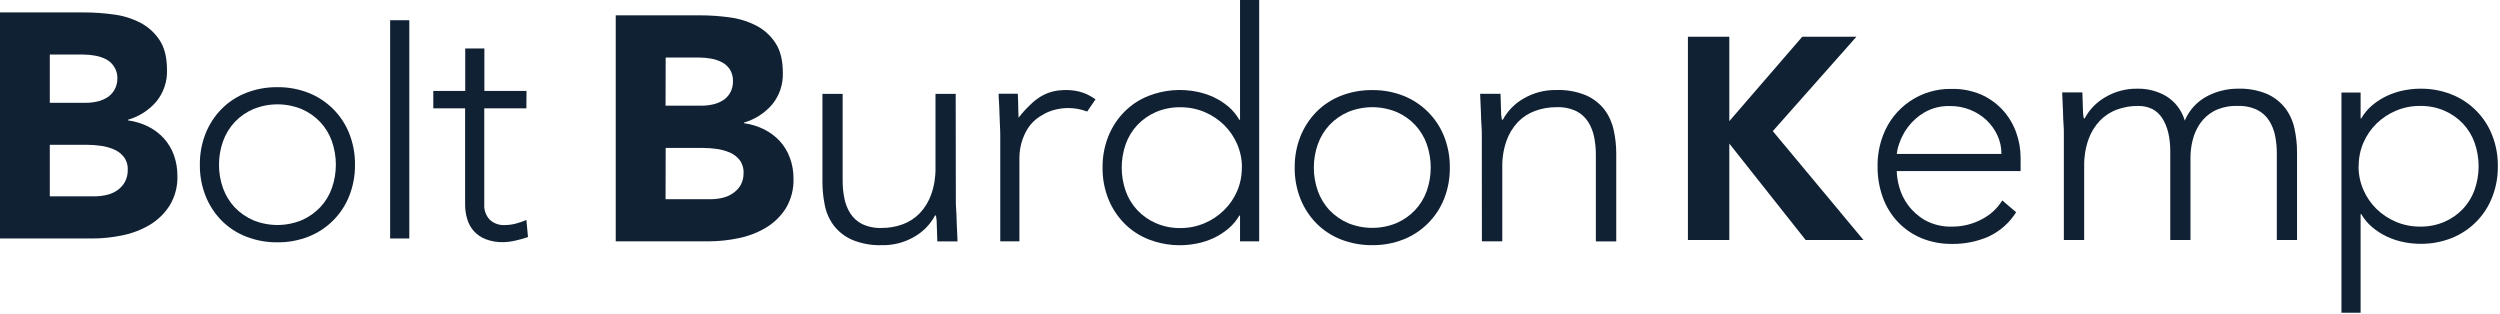
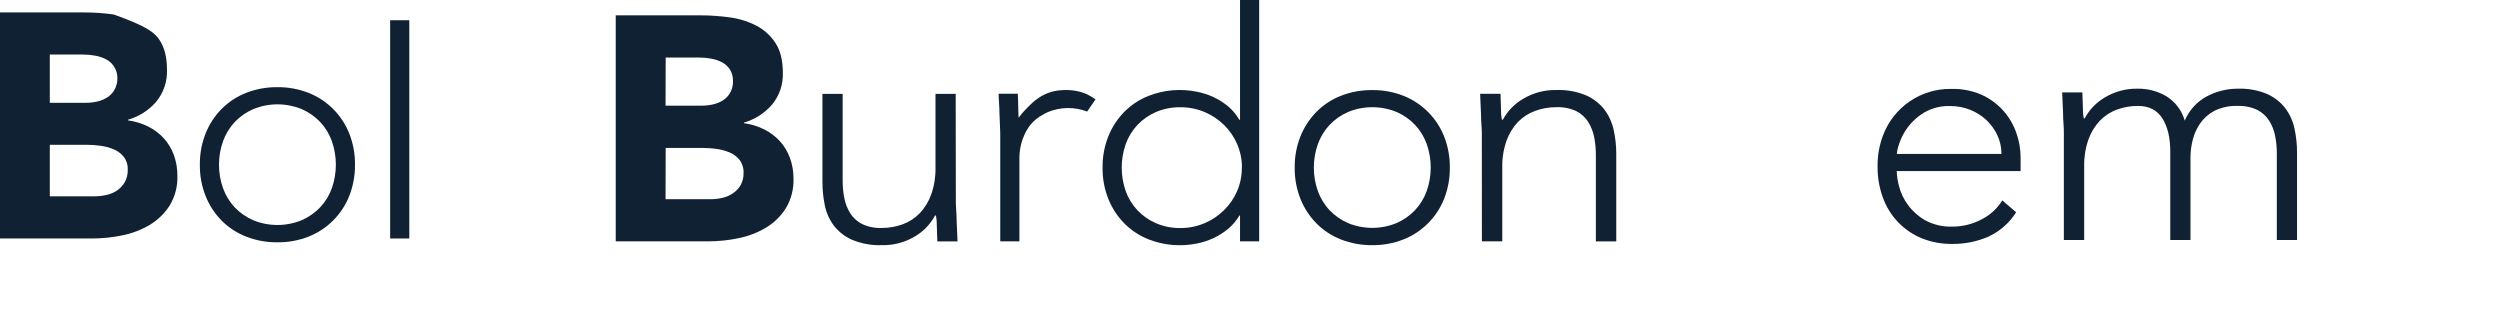
<svg xmlns="http://www.w3.org/2000/svg" width="422px" height="53px" viewBox="0 0 422 53" version="1.1">
  <title>bbk-unequal-access__logo</title>
  <g id="Page-1" stroke="none" stroke-width="1" fill="none" fill-rule="evenodd">
    <g id="bbk-unequal-access__logo" fill="#112134" fill-rule="nonzero">
-       <path d="M0,2.098 L14.229,2.098 C15.897,2.098 17.562,2.216 19.214,2.449 C20.784,2.649 22.307,3.123 23.713,3.849 C25.024,4.536 26.137,5.546 26.946,6.785 C27.774,8.036 28.188,9.707 28.188,11.799 C28.258,13.746 27.615,15.653 26.379,17.159 C25.119,18.618 23.462,19.678 21.61,20.21 L21.61,20.32 C22.797,20.478 23.95,20.831 25.022,21.365 C26.017,21.862 26.912,22.537 27.663,23.357 C28.406,24.181 28.98,25.142 29.352,26.186 C29.752,27.292 29.952,28.46 29.944,29.636 C30.01,31.405 29.56,33.156 28.65,34.674 C27.805,36.006 26.662,37.123 25.31,37.937 C23.886,38.787 22.327,39.389 20.701,39.717 C19.027,40.072 17.321,40.252 15.61,40.256 L0,40.256 L0,2.098 Z M8.406,17.352 L14.498,17.352 C15.146,17.353 15.792,17.28 16.423,17.135 C17.026,17.002 17.601,16.764 18.121,16.432 C18.627,16.109 19.044,15.664 19.334,15.138 C19.66,14.55 19.826,13.886 19.815,13.213 C19.827,12.511 19.63,11.821 19.247,11.231 C18.918,10.721 18.464,10.304 17.929,10.018 C17.353,9.721 16.735,9.513 16.096,9.402 C15.437,9.278 14.769,9.213 14.099,9.21 L8.406,9.21 L8.406,17.352 Z M8.406,33.139 L15.951,33.139 C16.613,33.138 17.273,33.065 17.919,32.923 C18.565,32.79 19.179,32.535 19.729,32.172 C20.27,31.809 20.722,31.329 21.052,30.767 C21.407,30.126 21.583,29.401 21.562,28.669 C21.602,27.877 21.362,27.097 20.883,26.465 C20.433,25.907 19.849,25.472 19.185,25.2 C18.478,24.905 17.736,24.706 16.976,24.608 C16.245,24.502 15.507,24.447 14.768,24.444 L8.406,24.444 L8.406,33.139 Z" id="Shape" />
+       <path d="M0,2.098 L14.229,2.098 C15.897,2.098 17.562,2.216 19.214,2.449 C25.024,4.536 26.137,5.546 26.946,6.785 C27.774,8.036 28.188,9.707 28.188,11.799 C28.258,13.746 27.615,15.653 26.379,17.159 C25.119,18.618 23.462,19.678 21.61,20.21 L21.61,20.32 C22.797,20.478 23.95,20.831 25.022,21.365 C26.017,21.862 26.912,22.537 27.663,23.357 C28.406,24.181 28.98,25.142 29.352,26.186 C29.752,27.292 29.952,28.46 29.944,29.636 C30.01,31.405 29.56,33.156 28.65,34.674 C27.805,36.006 26.662,37.123 25.31,37.937 C23.886,38.787 22.327,39.389 20.701,39.717 C19.027,40.072 17.321,40.252 15.61,40.256 L0,40.256 L0,2.098 Z M8.406,17.352 L14.498,17.352 C15.146,17.353 15.792,17.28 16.423,17.135 C17.026,17.002 17.601,16.764 18.121,16.432 C18.627,16.109 19.044,15.664 19.334,15.138 C19.66,14.55 19.826,13.886 19.815,13.213 C19.827,12.511 19.63,11.821 19.247,11.231 C18.918,10.721 18.464,10.304 17.929,10.018 C17.353,9.721 16.735,9.513 16.096,9.402 C15.437,9.278 14.769,9.213 14.099,9.21 L8.406,9.21 L8.406,17.352 Z M8.406,33.139 L15.951,33.139 C16.613,33.138 17.273,33.065 17.919,32.923 C18.565,32.79 19.179,32.535 19.729,32.172 C20.27,31.809 20.722,31.329 21.052,30.767 C21.407,30.126 21.583,29.401 21.562,28.669 C21.602,27.877 21.362,27.097 20.883,26.465 C20.433,25.907 19.849,25.472 19.185,25.2 C18.478,24.905 17.736,24.706 16.976,24.608 C16.245,24.502 15.507,24.447 14.768,24.444 L8.406,24.444 L8.406,33.139 Z" id="Shape" />
      <path d="M33.736,27.803 C33.713,26.006 34.04,24.221 34.698,22.548 C35.312,21 36.228,19.59 37.393,18.401 C38.571,17.214 39.984,16.287 41.541,15.677 C43.227,15.02 45.024,14.694 46.834,14.715 C48.631,14.694 50.415,15.021 52.088,15.677 C55.23,16.919 57.717,19.407 58.96,22.548 C59.616,24.222 59.943,26.006 59.922,27.803 C59.944,29.6 59.617,31.385 58.96,33.057 C57.724,36.205 55.235,38.698 52.088,39.938 C50.416,40.597 48.631,40.924 46.834,40.901 C45.024,40.924 43.227,40.597 41.541,39.938 C39.983,39.333 38.57,38.406 37.393,37.22 C36.227,36.029 35.311,34.617 34.698,33.067 C34.038,31.392 33.711,29.604 33.736,27.803 Z M36.969,27.803 C36.962,29.151 37.19,30.489 37.643,31.758 C38.071,32.96 38.741,34.06 39.611,34.992 C40.496,35.922 41.56,36.664 42.739,37.172 C45.36,38.247 48.298,38.247 50.919,37.172 C52.097,36.662 53.161,35.921 54.047,34.992 C54.919,34.061 55.591,32.96 56.02,31.758 C56.918,29.193 56.918,26.398 56.02,23.833 C55.594,22.632 54.926,21.531 54.056,20.6 C53.171,19.67 52.107,18.929 50.929,18.42 C48.308,17.344 45.369,17.344 42.749,18.42 C41.57,18.928 40.506,19.669 39.621,20.6 C38.75,21.531 38.08,22.632 37.653,23.833 C37.195,25.106 36.964,26.45 36.969,27.803 Z" id="Shape" />
      <polygon id="Path" points="65.855 3.416 69.089 3.416 69.089 40.256 65.855 40.256" />
-       <path d="M88.856,18.285 L81.744,18.285 L81.744,34.487 C81.683,35.438 82.013,36.373 82.658,37.075 C83.343,37.714 84.259,38.044 85.194,37.99 C85.821,37.987 86.445,37.906 87.051,37.749 C87.668,37.59 88.272,37.382 88.856,37.128 L89.125,40.015 C88.437,40.254 87.735,40.452 87.022,40.607 C86.335,40.774 85.632,40.864 84.924,40.877 C83.913,40.902 82.905,40.729 81.96,40.367 C81.197,40.07 80.513,39.599 79.963,38.99 C79.454,38.405 79.078,37.715 78.862,36.97 C78.62,36.156 78.502,35.311 78.51,34.463 L78.51,18.285 L73.14,18.285 L73.14,15.355 L78.53,15.355 L78.53,8.18 L81.763,8.18 L81.763,15.355 L88.875,15.355 L88.856,18.285 Z" id="Path" />
-       <polygon id="Path" points="284.92 6.202 291.907 6.202 291.907 20.45 304.22 6.202 313.363 6.202 299.249 22.135 314.561 40.516 304.798 40.516 291.907 24.233 291.907 40.516 284.92 40.516" />
      <path d="M340.324,35.824 C339.2,37.618 337.58,39.047 335.661,39.938 C333.732,40.777 331.648,41.199 329.545,41.175 C327.772,41.202 326.012,40.875 324.367,40.213 C322.864,39.593 321.507,38.665 320.383,37.489 C319.253,36.298 318.382,34.886 317.823,33.341 C317.213,31.644 316.911,29.852 316.933,28.048 C316.914,26.282 317.224,24.528 317.847,22.876 C319.639,18.069 324.267,14.916 329.396,15.008 C331.121,14.963 332.836,15.29 334.424,15.966 C335.815,16.585 337.063,17.484 338.091,18.607 C339.074,19.698 339.834,20.969 340.328,22.351 C340.822,23.717 341.076,25.157 341.079,26.61 L341.079,28.871 L320.167,28.871 C320.196,29.755 320.332,30.632 320.571,31.484 C320.866,32.601 321.369,33.652 322.053,34.583 C322.824,35.636 323.808,36.517 324.94,37.167 C326.37,37.945 327.985,38.32 329.612,38.249 C331.288,38.247 332.938,37.841 334.424,37.066 C335.891,36.345 337.124,35.224 337.98,33.832 L340.324,35.824 Z M337.841,25.984 C337.85,24.905 337.62,23.836 337.167,22.856 C336.724,21.895 336.104,21.027 335.338,20.296 C334.539,19.544 333.606,18.95 332.586,18.545 C331.516,18.113 330.372,17.894 329.218,17.9 C327.683,17.843 326.163,18.217 324.829,18.978 C323.75,19.613 322.806,20.456 322.053,21.456 C321.432,22.283 320.945,23.202 320.609,24.18 C320.388,24.76 320.245,25.366 320.181,25.984 L337.841,25.984 Z" id="Shape" />
      <path d="M348.379,22.616 C348.379,22.135 348.379,21.586 348.321,20.922 C348.263,20.258 348.258,19.584 348.239,18.901 C348.22,18.218 348.191,17.578 348.152,16.976 C348.114,16.375 348.095,15.927 348.095,15.6 L351.506,15.6 C351.545,16.538 351.574,17.433 351.593,18.295 C351.584,18.856 351.63,19.417 351.732,19.969 L351.906,19.969 C352.69,18.496 353.872,17.273 355.317,16.437 C356.999,15.431 358.931,14.922 360.889,14.97 C362.567,14.953 364.218,15.391 365.668,16.235 C367.182,17.177 368.295,18.646 368.79,20.359 C369.523,18.606 370.839,17.159 372.515,16.264 C374.121,15.412 375.912,14.968 377.731,14.97 C379.446,14.908 381.153,15.22 382.735,15.884 C383.929,16.427 384.973,17.253 385.776,18.29 C386.528,19.307 387.052,20.474 387.311,21.711 C387.598,23.021 387.741,24.359 387.74,25.7 L387.74,40.516 L384.328,40.516 L384.328,25.854 C384.33,24.869 384.233,23.885 384.039,22.919 C383.861,22.01 383.517,21.143 383.024,20.359 C382.533,19.59 381.845,18.967 381.032,18.555 C379.994,18.066 378.853,17.835 377.707,17.881 C376.349,17.83 375,18.116 373.78,18.713 C372.82,19.222 371.995,19.953 371.374,20.845 C370.792,21.695 370.368,22.644 370.123,23.645 C369.886,24.58 369.762,25.54 369.753,26.504 L369.753,40.516 L366.341,40.516 L366.341,25.532 C366.341,23.235 365.897,21.386 365.008,19.984 C364.12,18.582 362.747,17.881 360.889,17.881 C359.677,17.874 358.472,18.085 357.333,18.502 C356.24,18.902 355.252,19.547 354.446,20.388 C353.59,21.301 352.935,22.382 352.522,23.564 C352.018,25.011 351.777,26.536 351.809,28.068 L351.809,40.516 L348.379,40.516 L348.379,22.616 Z" id="Path" />
-       <path d="M395.236,15.614 L398.47,15.614 L398.47,19.984 L398.581,19.984 C399.072,19.133 399.708,18.376 400.462,17.746 C401.21,17.122 402.034,16.596 402.916,16.182 C403.802,15.767 404.734,15.46 405.693,15.268 C406.631,15.073 407.587,14.973 408.546,14.97 C410.343,14.946 412.128,15.273 413.801,15.932 C416.947,17.167 419.437,19.657 420.672,22.803 C421.331,24.476 421.658,26.261 421.634,28.058 C421.658,29.855 421.331,31.64 420.672,33.312 C419.44,36.457 416.959,38.948 413.82,40.193 C412.147,40.851 410.363,41.178 408.565,41.156 C407.607,41.154 406.651,41.056 405.712,40.862 C404.747,40.666 403.808,40.356 402.916,39.938 C402.033,39.526 401.208,39.001 400.462,38.375 C399.709,37.747 399.072,36.991 398.581,36.142 L398.47,36.142 L398.47,52.791 L395.236,52.791 L395.236,15.614 Z M398.123,28.068 C398.116,29.429 398.391,30.778 398.932,32.028 C399.453,33.238 400.203,34.336 401.141,35.261 C402.091,36.186 403.205,36.925 404.427,37.441 C405.724,37.988 407.119,38.263 408.527,38.249 C409.935,38.27 411.332,37.995 412.626,37.441 C413.803,36.932 414.865,36.19 415.749,35.261 C416.62,34.33 417.29,33.229 417.717,32.028 C418.616,29.462 418.616,26.668 417.717,24.103 C417.29,22.901 416.62,21.801 415.749,20.869 C414.865,19.94 413.803,19.199 412.626,18.689 C411.332,18.136 409.935,17.86 408.527,17.881 C407.121,17.868 405.727,18.143 404.432,18.689 C403.21,19.205 402.096,19.944 401.145,20.869 C400.208,21.794 399.458,22.892 398.937,24.103 C398.402,25.355 398.133,26.706 398.148,28.068 L398.123,28.068 Z" id="Shape" />
      <path d="M103.936,2.589 L118.165,2.589 C119.844,2.588 121.521,2.704 123.184,2.935 C124.748,3.137 126.265,3.609 127.668,4.331 C128.982,5.013 130.096,6.024 130.902,7.266 C131.729,8.523 132.143,10.195 132.143,12.28 C132.214,14.227 131.573,16.133 130.339,17.64 C129.084,19.095 127.434,20.155 125.59,20.691 L125.59,20.797 C126.78,20.957 127.936,21.313 129.011,21.851 C130.006,22.348 130.901,23.023 131.652,23.843 C132.397,24.666 132.972,25.627 133.346,26.672 C133.75,27.777 133.952,28.946 133.943,30.122 C134.006,31.891 133.557,33.641 132.649,35.16 C131.802,36.492 130.657,37.609 129.304,38.423 C127.881,39.271 126.324,39.871 124.699,40.198 C123.024,40.555 121.316,40.735 119.604,40.737 L103.936,40.737 L103.936,2.589 Z M112.347,17.838 L118.434,17.838 C119.082,17.839 119.728,17.766 120.359,17.621 C120.962,17.489 121.536,17.253 122.058,16.923 C122.561,16.597 122.977,16.153 123.27,15.629 C123.586,15.037 123.743,14.374 123.727,13.704 C123.753,13.012 123.574,12.327 123.212,11.736 C122.883,11.227 122.429,10.809 121.894,10.524 C121.319,10.223 120.7,10.013 120.061,9.903 C119.404,9.78 118.737,9.717 118.069,9.715 L112.367,9.715 L112.347,17.838 Z M112.347,33.63 L119.912,33.63 C120.572,33.628 121.23,33.556 121.875,33.414 C122.514,33.277 123.121,33.021 123.665,32.658 C124.211,32.307 124.668,31.834 125.002,31.277 C125.36,30.636 125.537,29.909 125.513,29.174 C125.548,28.391 125.31,27.621 124.839,26.995 C124.389,26.436 123.807,25.999 123.145,25.724 C122.436,25.433 121.692,25.234 120.932,25.132 C120.2,25.031 119.462,24.977 118.723,24.974 L112.367,24.974 L112.347,33.63 Z" id="Shape" />
      <path d="M161.346,33.736 C161.346,34.217 161.346,34.77 161.404,35.435 C161.462,36.099 161.467,36.772 161.486,37.456 C161.505,38.139 161.534,38.774 161.573,39.38 C161.611,39.987 161.63,40.429 161.63,40.752 L158.219,40.752 C158.18,39.818 158.151,38.918 158.132,38.057 C158.141,37.497 158.095,36.938 157.993,36.387 L157.829,36.387 C157.044,37.86 155.862,39.084 154.417,39.919 C152.733,40.925 150.797,41.433 148.836,41.382 C147.111,41.443 145.394,41.13 143.802,40.463 C142.594,39.93 141.539,39.103 140.732,38.057 C139.983,37.046 139.468,35.881 139.226,34.645 C138.957,33.333 138.823,31.996 138.827,30.656 L138.827,15.845 L142.239,15.845 L142.239,30.502 C142.235,31.489 142.33,32.474 142.522,33.442 C142.694,34.35 143.031,35.218 143.518,36.002 C144.009,36.77 144.695,37.392 145.506,37.807 C146.546,38.295 147.688,38.526 148.836,38.48 C150.047,38.487 151.25,38.277 152.387,37.86 C153.479,37.457 154.467,36.812 155.274,35.973 C156.129,35.058 156.785,33.975 157.199,32.793 C157.702,31.347 157.943,29.824 157.911,28.294 L157.911,15.845 L161.322,15.845 L161.346,33.736 Z" id="Path" />
      <path d="M209.316,36.378 L209.21,36.378 C208.716,37.227 208.078,37.985 207.324,38.615 C206.575,39.238 205.75,39.763 204.87,40.179 C203.985,40.591 203.055,40.898 202.098,41.093 C199.363,41.663 196.522,41.429 193.918,40.42 C192.36,39.812 190.947,38.884 189.77,37.696 C188.605,36.507 187.689,35.096 187.075,33.548 C186.416,31.876 186.089,30.091 186.113,28.294 C186.089,26.496 186.416,24.711 187.075,23.039 C187.689,21.491 188.605,20.081 189.77,18.891 C190.947,17.703 192.36,16.775 193.918,16.168 C196.522,15.158 199.363,14.924 202.098,15.494 C203.056,15.689 203.988,15.996 204.875,16.408 C205.755,16.824 206.58,17.35 207.329,17.972 C208.074,18.605 208.704,19.362 209.191,20.21 L209.316,20.21 L209.316,0 L212.549,0 L212.549,40.742 L209.316,40.742 L209.316,36.378 Z M209.638,28.294 C209.648,26.932 209.374,25.584 208.835,24.334 C208.316,23.122 207.566,22.024 206.626,21.1 C205.677,20.172 204.562,19.431 203.34,18.915 C202.034,18.365 200.628,18.09 199.211,18.107 C197.804,18.086 196.409,18.361 195.116,18.915 C193.936,19.424 192.872,20.167 191.988,21.1 C191.116,22.03 190.446,23.131 190.02,24.334 C189.122,26.897 189.122,29.69 190.02,32.254 C190.447,33.457 191.119,34.558 191.993,35.487 C192.876,36.421 193.941,37.164 195.121,37.672 C196.411,38.23 197.805,38.511 199.211,38.495 C200.617,38.508 202.01,38.233 203.306,37.686 C204.529,37.171 205.643,36.43 206.592,35.502 C207.548,34.573 208.31,33.464 208.835,32.239 C209.366,30.992 209.633,29.649 209.619,28.294 L209.638,28.294 Z" id="Shape" />
      <path d="M218.545,28.294 C218.523,26.496 218.85,24.712 219.507,23.039 C220.121,21.491 221.037,20.081 222.202,18.891 C223.379,17.703 224.792,16.775 226.35,16.168 C228.036,15.511 229.833,15.185 231.643,15.205 C233.44,15.184 235.224,15.511 236.897,16.168 C240.039,17.41 242.526,19.897 243.769,23.039 C244.426,24.712 244.753,26.496 244.731,28.294 C244.753,30.091 244.426,31.875 243.769,33.548 C242.526,36.69 240.039,39.177 236.897,40.42 C235.224,41.077 233.44,41.404 231.643,41.382 C229.833,41.403 228.036,41.076 226.35,40.42 C224.792,39.812 223.379,38.884 222.202,37.696 C221.037,36.507 220.121,35.096 219.507,33.548 C218.85,31.875 218.523,30.091 218.545,28.294 L218.545,28.294 Z M221.778,28.294 C221.772,29.638 222,30.973 222.452,32.239 C222.879,33.441 223.549,34.542 224.42,35.473 C225.304,36.406 226.368,37.149 227.548,37.658 C230.169,38.733 233.107,38.733 235.728,37.658 C236.908,37.149 237.973,36.406 238.856,35.473 C239.73,34.543 240.403,33.442 240.834,32.239 C241.732,29.676 241.732,26.883 240.834,24.319 C240.406,23.118 239.736,22.017 238.865,21.086 C237.982,20.152 236.918,19.409 235.738,18.901 C233.117,17.826 230.178,17.826 227.558,18.901 C226.377,19.409 225.313,20.152 224.43,21.086 C223.559,22.017 222.889,23.118 222.462,24.319 C222.003,25.594 221.771,26.939 221.778,28.294 L221.778,28.294 Z" id="Shape" />
      <path d="M250.13,22.852 C250.13,22.37 250.13,21.817 250.072,21.153 C250.015,20.489 250.005,19.815 249.986,19.132 C249.966,18.449 249.938,17.814 249.904,17.207 C249.87,16.601 249.846,16.158 249.846,15.836 L253.287,15.836 C253.325,16.769 253.349,17.669 253.373,18.53 C253.361,19.09 253.408,19.65 253.513,20.2 L253.686,20.2 C254.481,18.725 255.673,17.502 257.126,16.668 C258.819,15.663 260.76,15.153 262.727,15.196 C264.457,15.132 266.179,15.446 267.775,16.115 C268.98,16.653 270.034,17.479 270.845,18.521 C271.6,19.537 272.127,20.704 272.39,21.942 C272.68,23.252 272.825,24.59 272.823,25.931 L272.823,40.752 L269.382,40.752 L269.382,26.085 C269.384,25.098 269.287,24.113 269.094,23.145 C268.919,22.237 268.578,21.369 268.088,20.585 C267.597,19.813 266.91,19.185 266.096,18.766 C265.043,18.275 263.888,18.044 262.727,18.093 C261.505,18.086 260.292,18.296 259.143,18.713 C258.038,19.114 257.038,19.759 256.217,20.6 C255.364,21.517 254.709,22.599 254.292,23.78 C253.789,25.23 253.549,26.759 253.585,28.294 L253.585,40.742 L250.144,40.742 L250.13,22.852 Z" id="Path" />
      <path d="M183.688,16.023 L183.385,15.874 C182.604,15.535 181.774,15.322 180.926,15.244 C180.791,15.215 180.214,15.201 179.964,15.196 L179.964,15.196 C179.665,15.196 179.376,15.196 179.093,15.239 L179.001,15.239 C177.642,15.338 176.336,15.805 175.224,16.591 L175.166,16.635 C174.858,16.842 174.565,17.072 174.29,17.323 L174.247,17.361 C174.136,17.467 174.021,17.568 173.915,17.684 C173.195,18.355 172.535,19.087 171.942,19.873 C171.942,19.628 171.899,19.531 171.889,18.521 C171.889,17.66 171.841,16.76 171.807,15.826 L168.574,15.826 C168.574,16.149 168.574,16.606 168.627,17.198 C168.68,17.789 168.689,18.429 168.709,19.122 C168.728,19.815 168.752,20.479 168.79,21.143 C168.829,21.807 168.843,22.375 168.843,22.842 L168.843,40.742 L172.077,40.742 L172.077,27.163 C172.077,27.062 172.077,26.966 172.077,26.869 C172.077,26.773 172.077,26.802 172.077,26.768 C172.077,26.735 172.077,26.581 172.077,26.489 C172.096,25.454 172.283,24.429 172.63,23.453 C172.665,23.355 172.706,23.258 172.751,23.164 C172.803,23.025 172.861,22.885 172.924,22.75 C172.935,22.721 172.947,22.692 172.962,22.664 C173.239,22.053 173.597,21.481 174.026,20.965 C174.572,20.323 175.235,19.791 175.979,19.397 C176.272,19.217 176.576,19.056 176.889,18.915 C179.005,18.042 181.376,18.011 183.515,18.829 L184.925,16.769 C184.534,16.486 184.12,16.237 183.688,16.023 Z" id="Path" />
    </g>
  </g>
</svg>